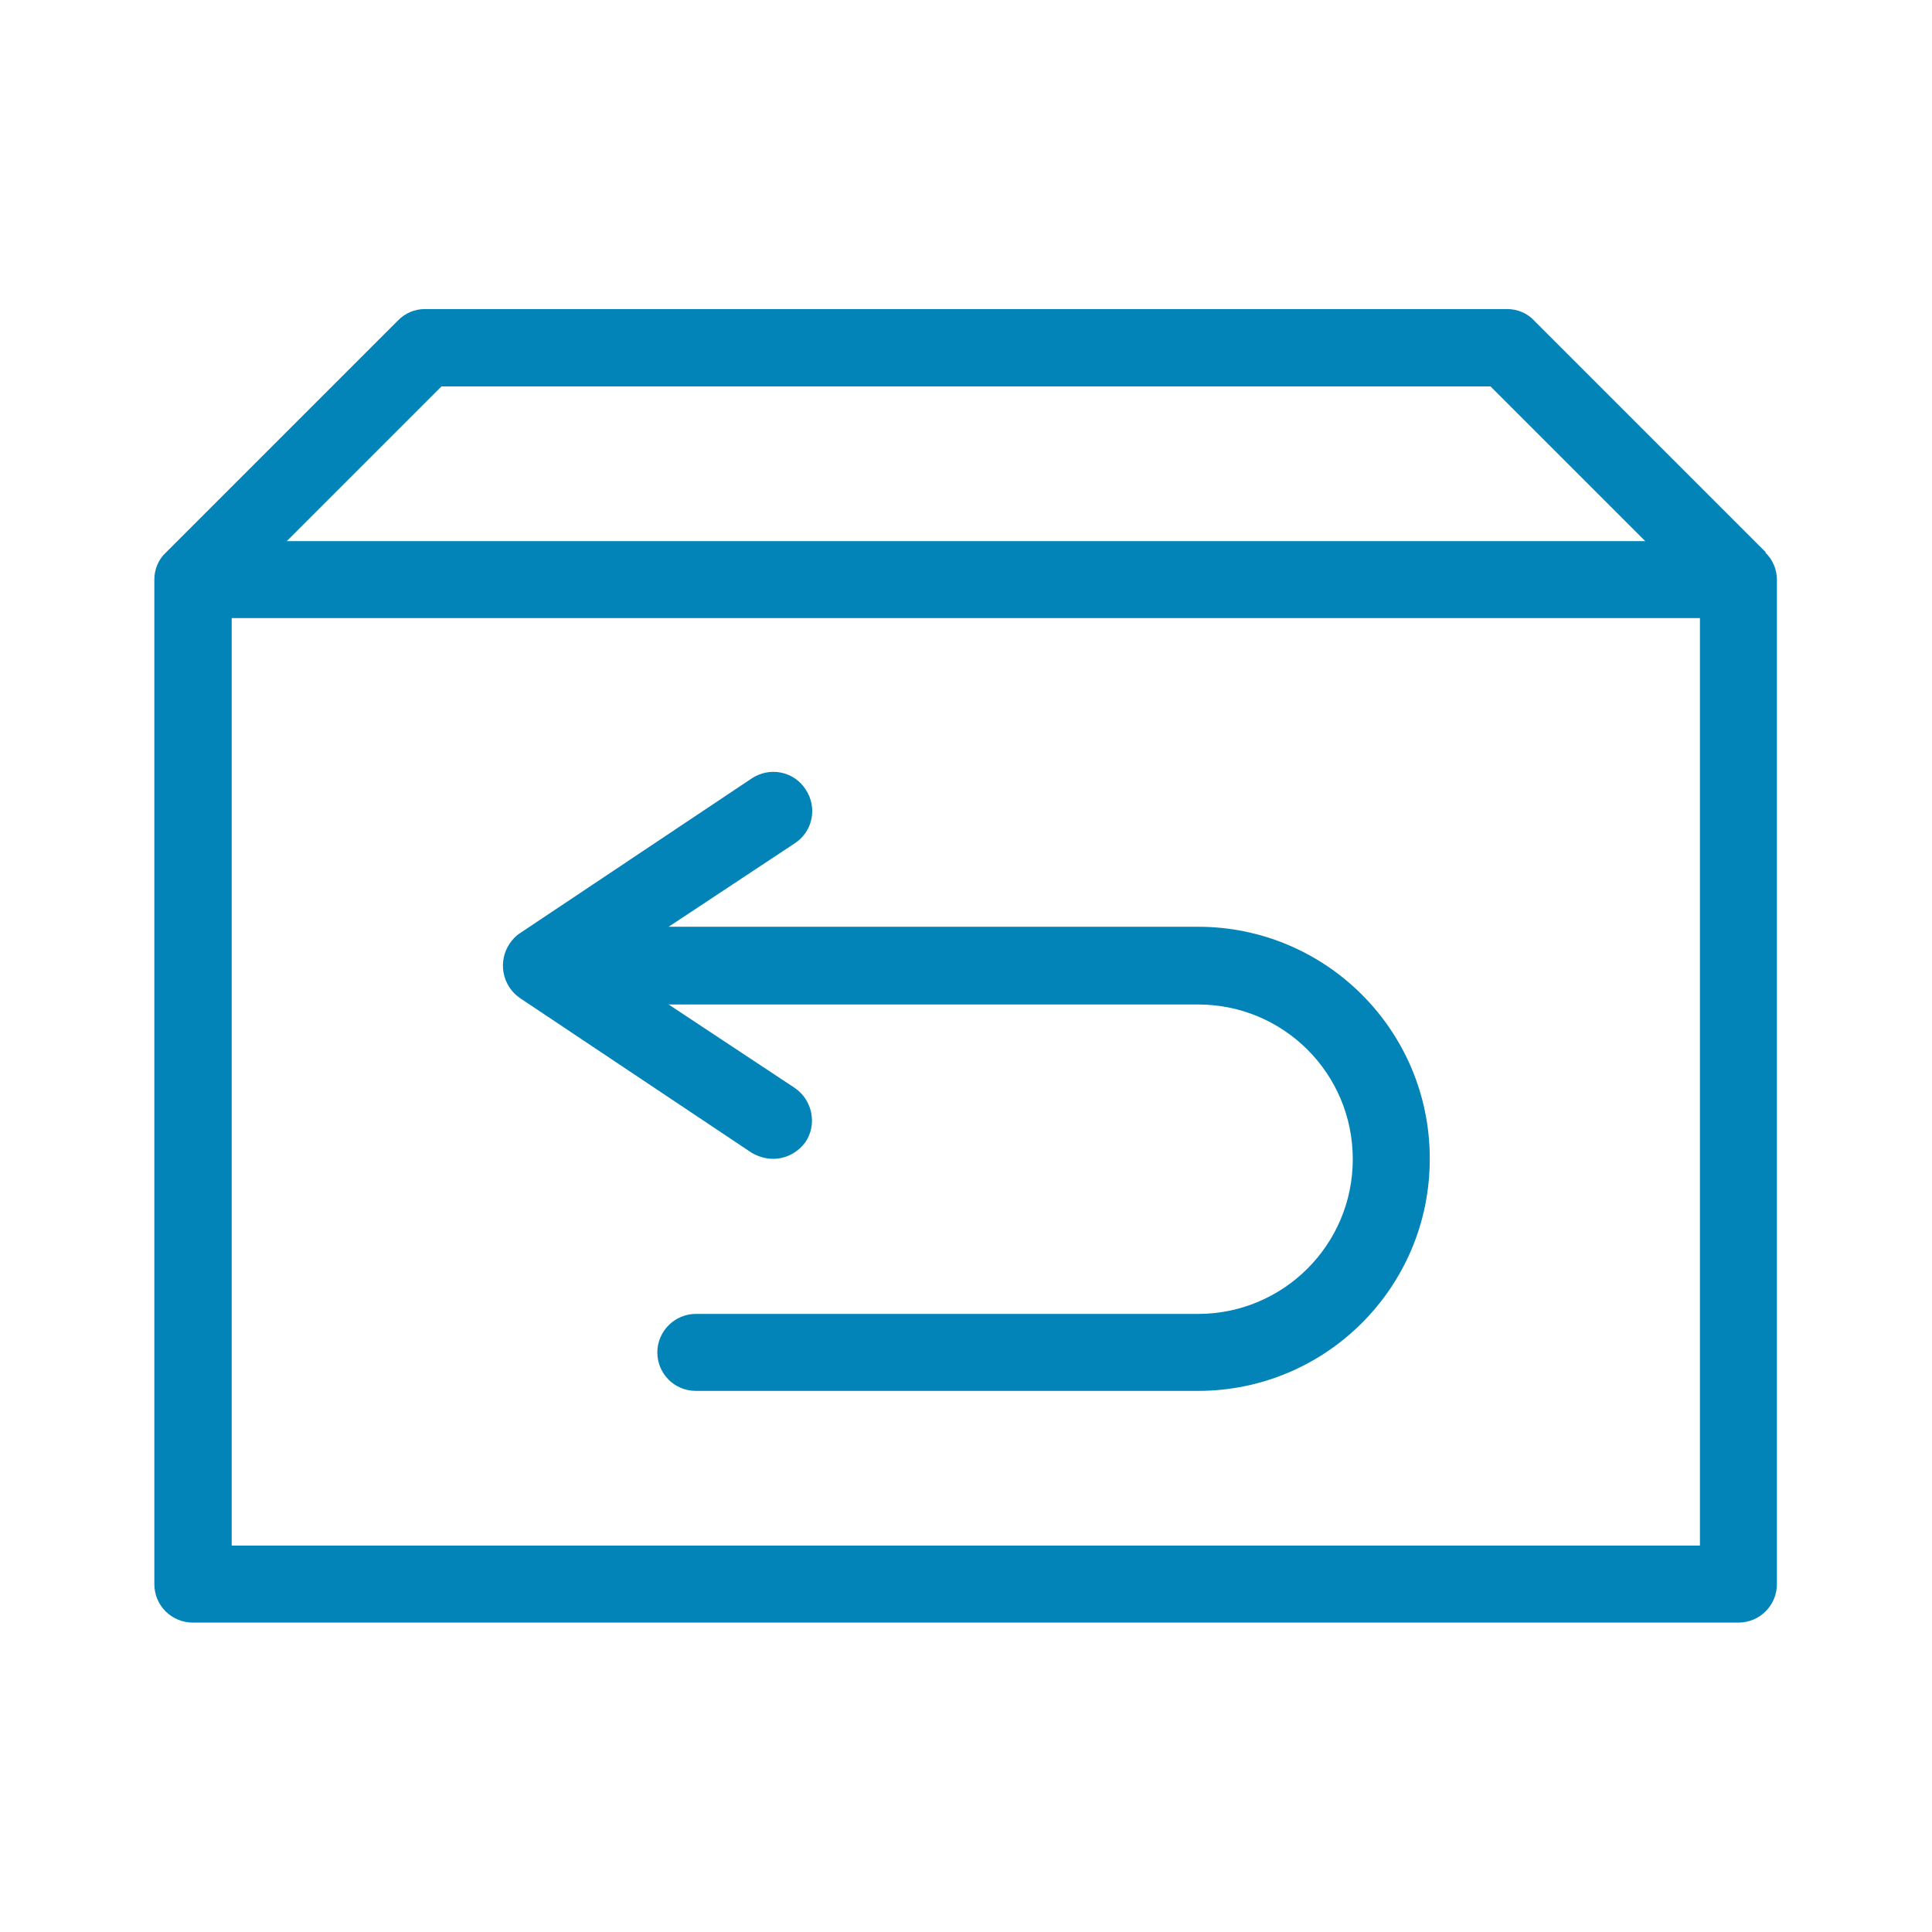
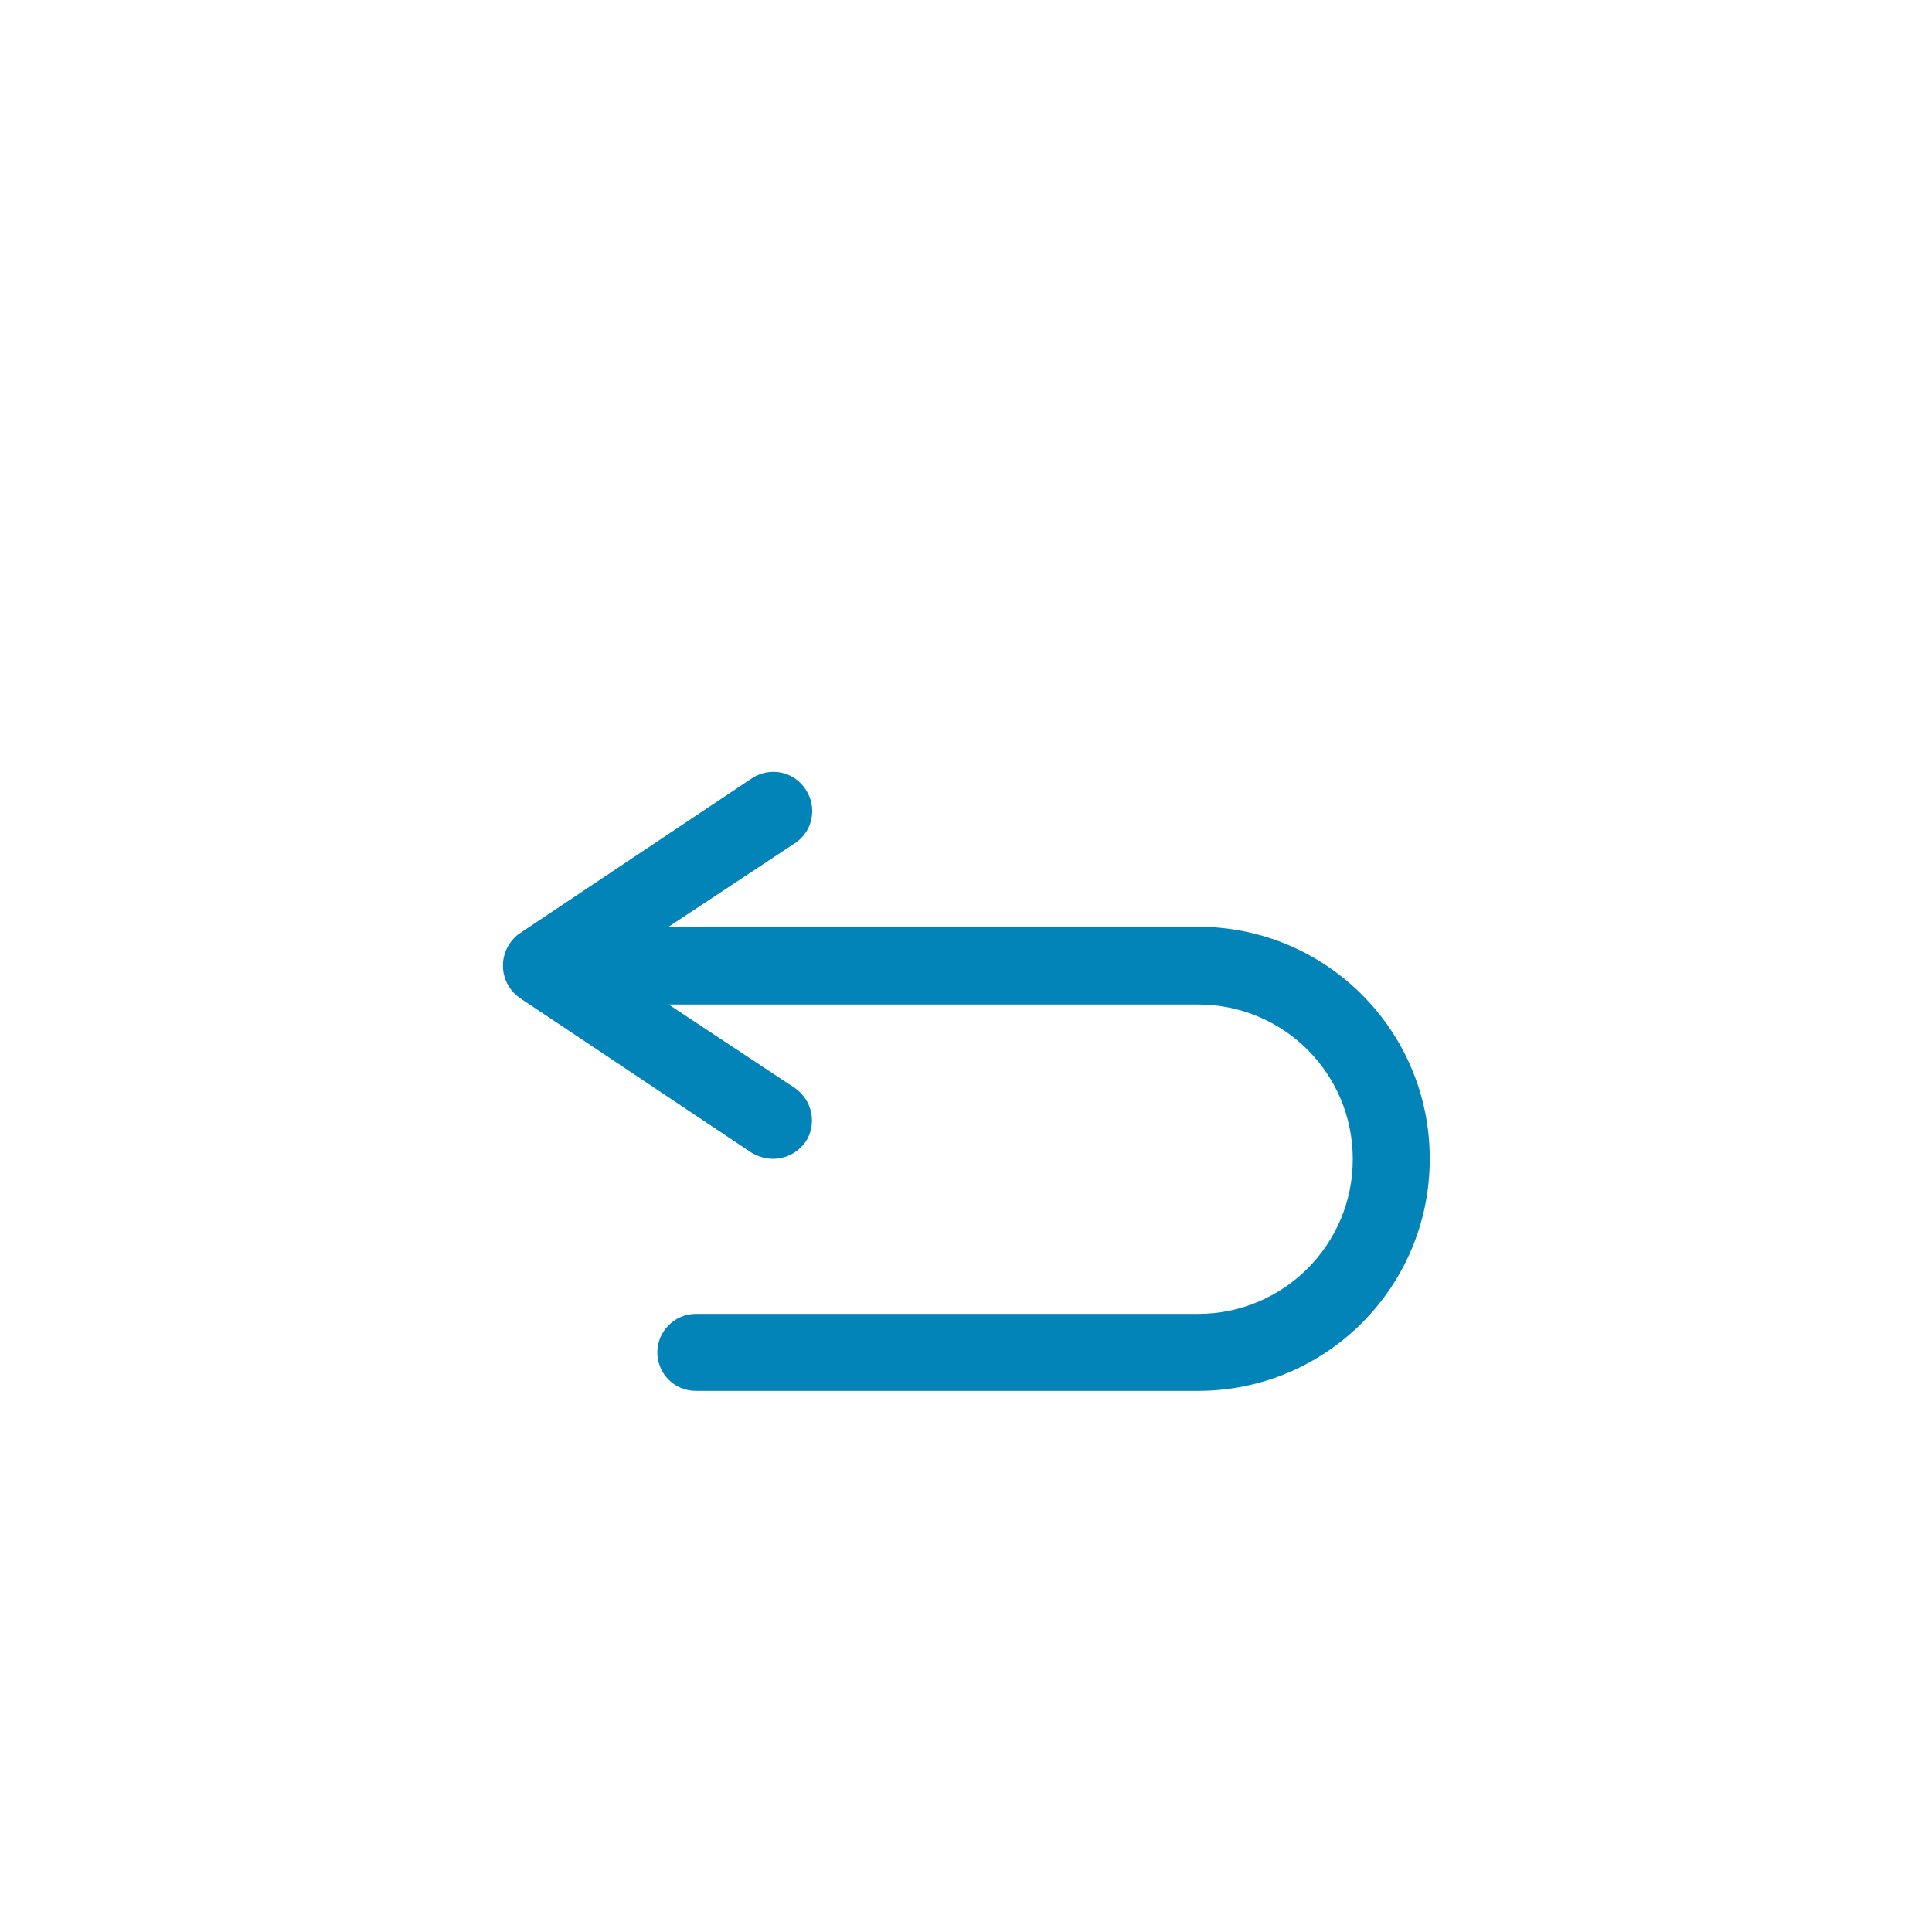
<svg xmlns="http://www.w3.org/2000/svg" viewBox="0 0 512 512" version="1.1" id="Layer_1">
  <defs>
    <style>
      .st0 {
        fill: #0384b8;
      }
    </style>
  </defs>
  <g id="a11be631-7db8-4f54-bc69-5c7484435a20">
    <path d="M378.9,307.2c0,33.9-27.5,61.4-61.4,61.4h-133.1c-5.7,0-10.2-4.6-10.2-10.2s4.6-10.2,10.2-10.2h133.1c22.6,0,41-18.3,41-41s-18.3-41-41-41h-140.3l33.4,22.1c4.7,3.2,6,9.6,2.9,14.3-2,2.8-5.2,4.5-8.6,4.5-2,0-4-.6-5.7-1.6l-61.4-41c-4.8-3.3-5.9-9.8-2.7-14.5.7-1,1.6-2,2.7-2.7l61.4-41c4.8-3.2,11.2-1.9,14.3,2.9,3.2,4.8,1.9,11.2-2.9,14.3l-33.4,22.1h140.3c33.9,0,61.4,27.5,61.4,61.4Z" class="st0" />
-     <path d="M468,146.4l-61.4-61.4c-1.8-2-4.5-3.1-7.2-3.1H112.6c-2.7,0-5.3,1.1-7.2,3.1l-61.4,61.4c-2,1.8-3.1,4.5-3.1,7.2v266.2c0,5.7,4.6,10.2,10.2,10.2h409.6c5.7,0,10.2-4.6,10.2-10.2V153.6c0-2.7-1.1-5.3-3.1-7.2ZM116.9,102.4h278.1l41,41H76l41-41ZM450.6,409.6H61.4v-245.8h389.1v245.8Z" class="st0" />
  </g>
</svg>